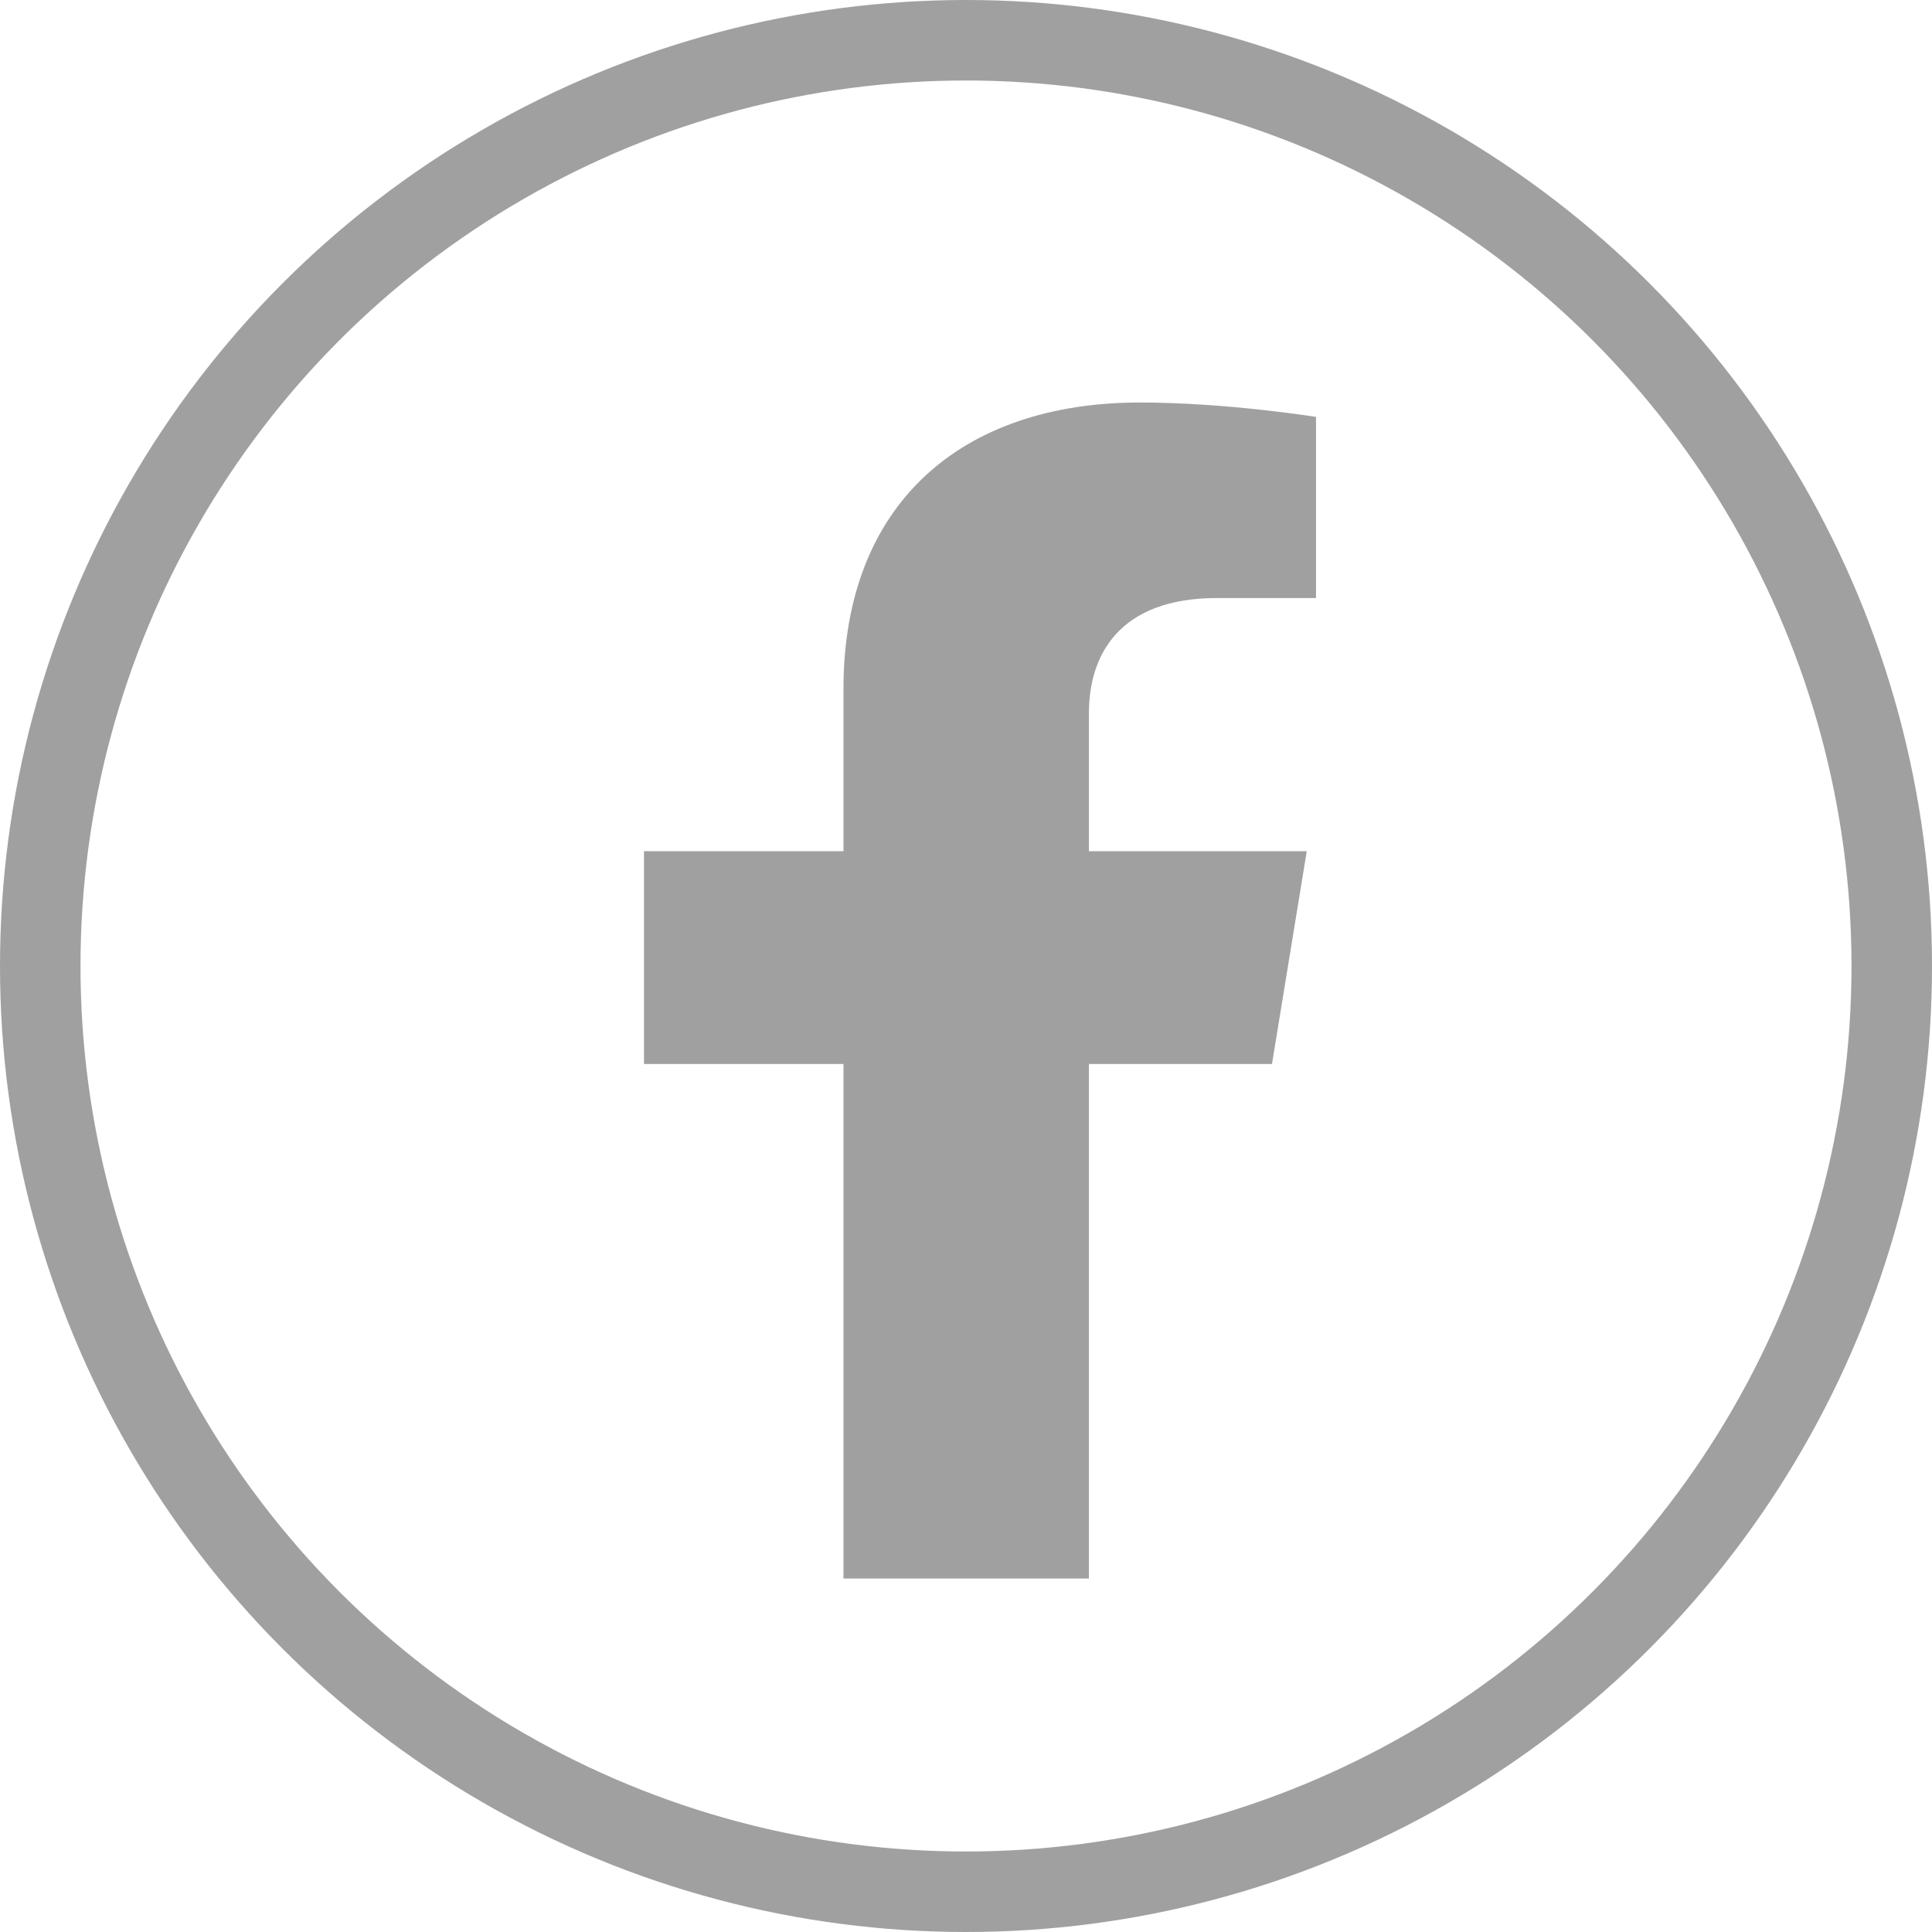
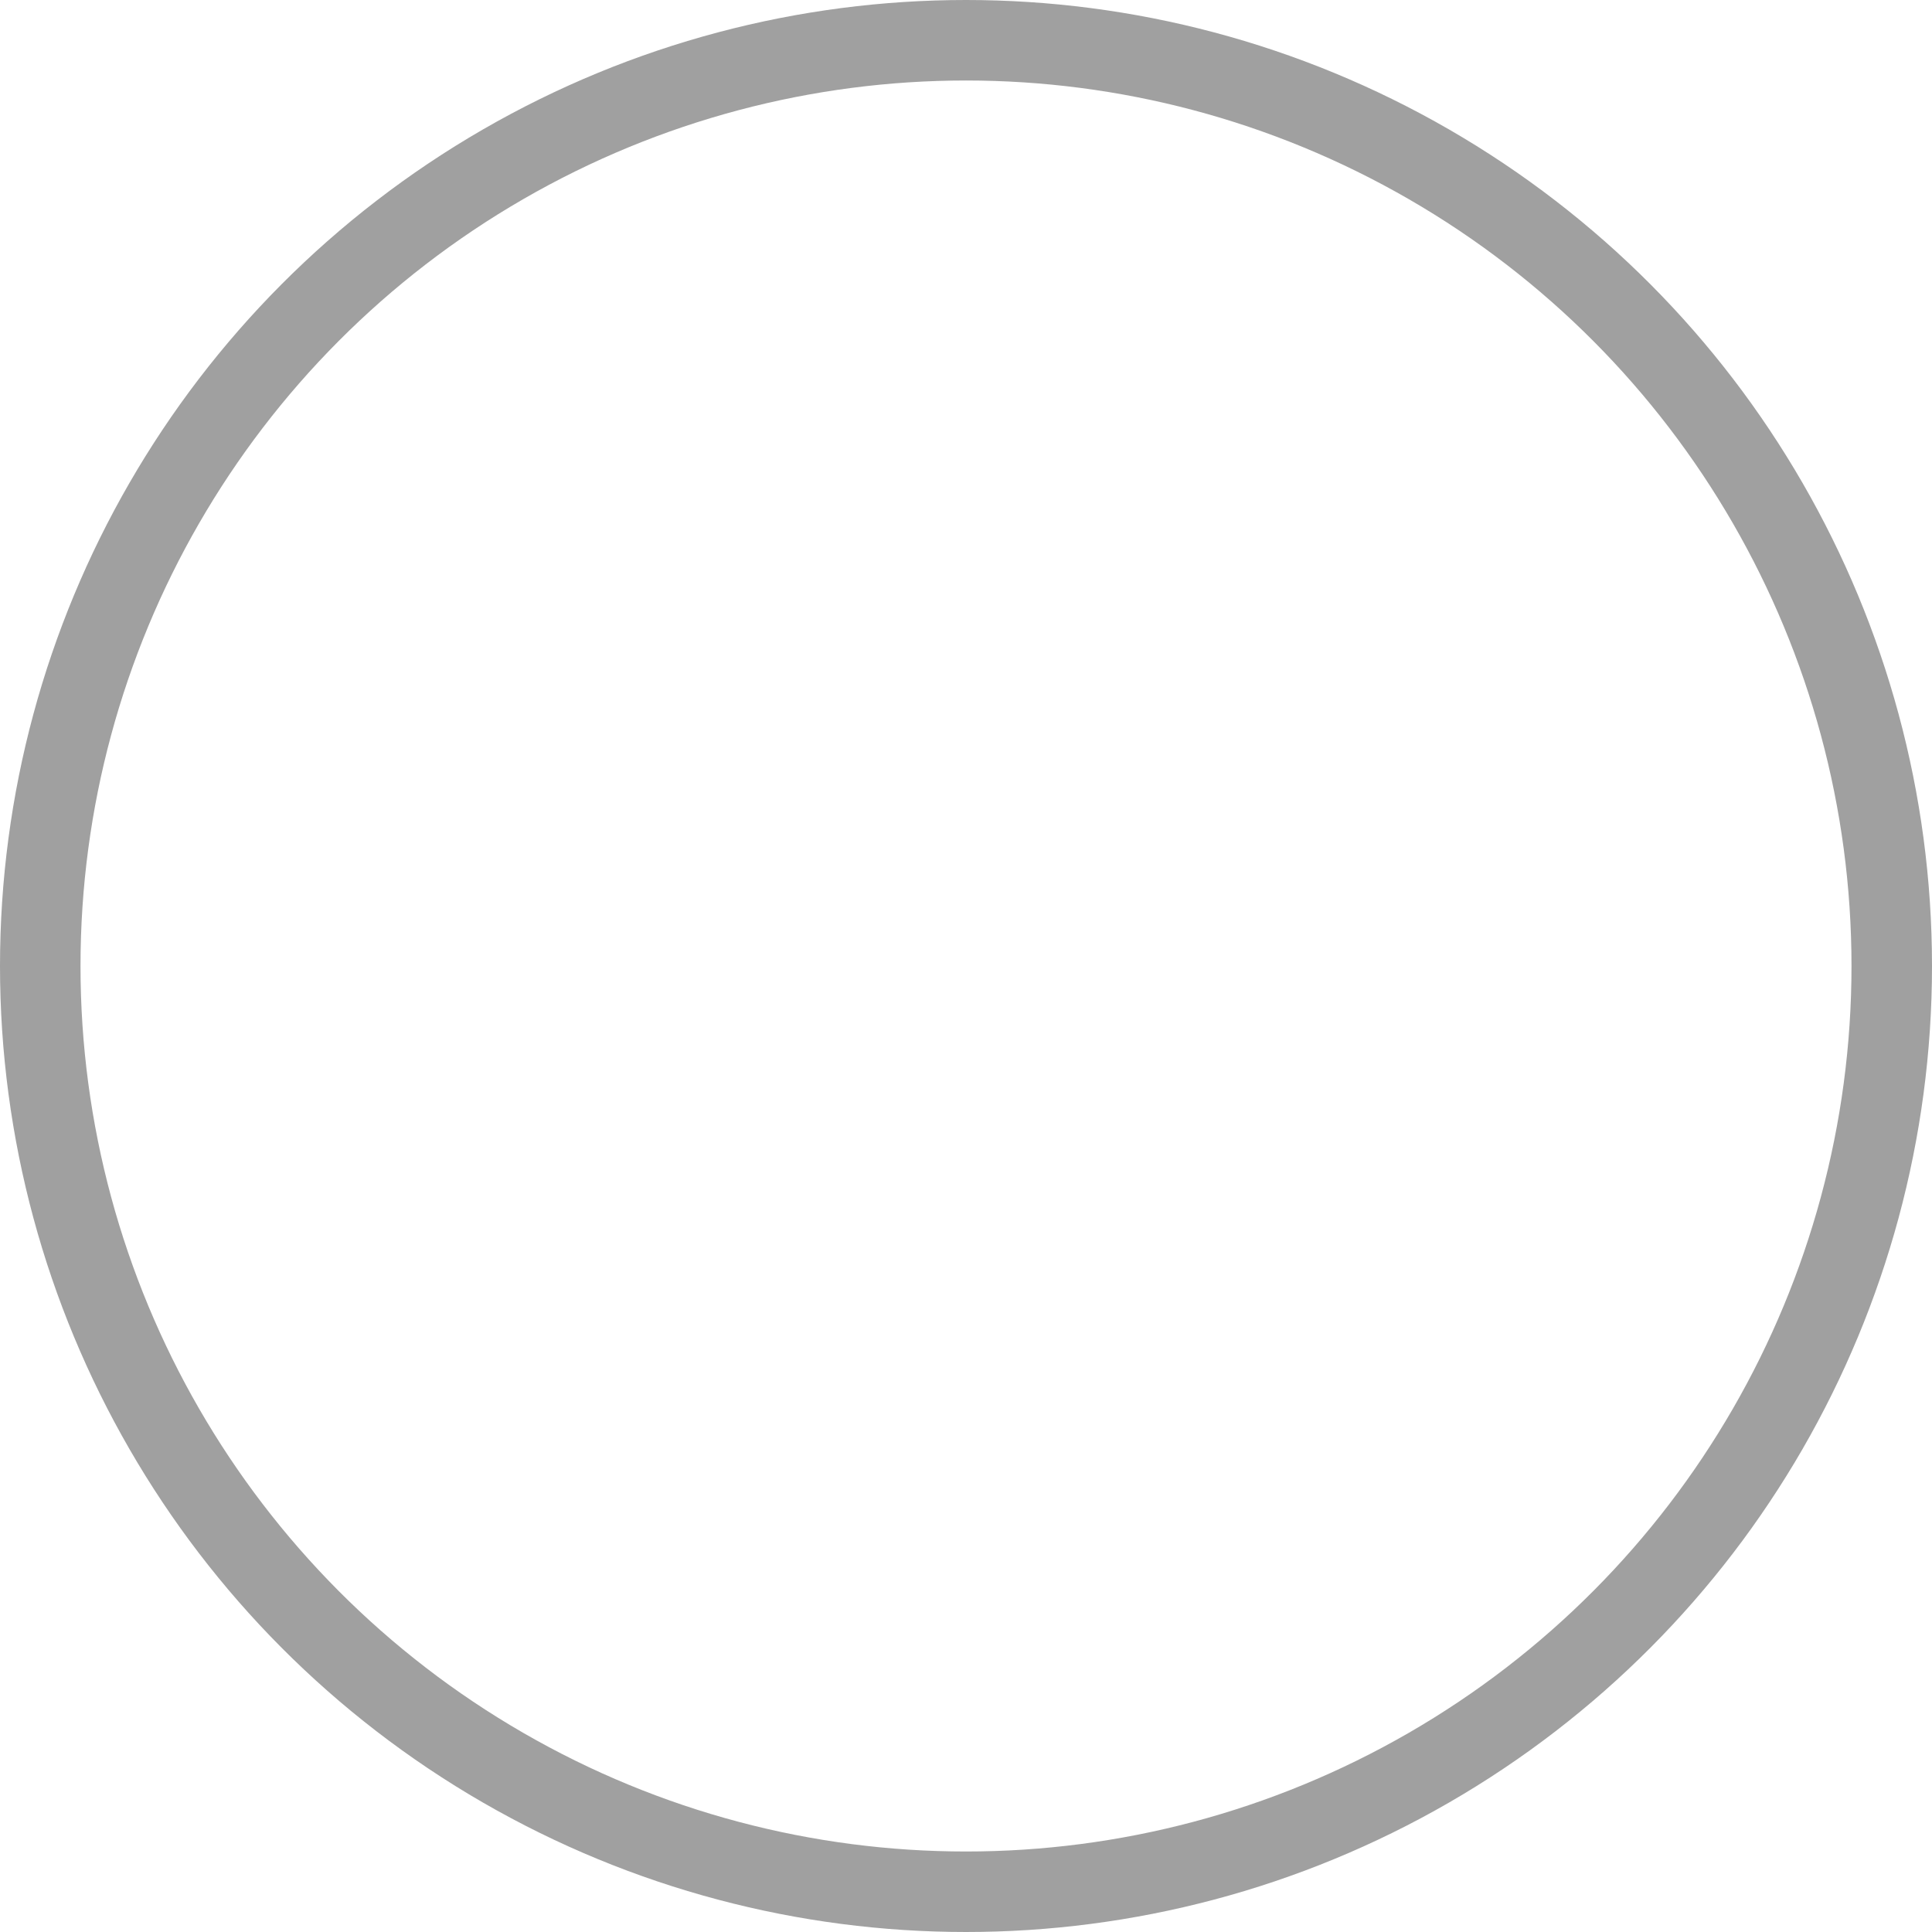
<svg xmlns="http://www.w3.org/2000/svg" width="24px" height="24px" viewBox="0 0 24 24" version="1.1">
  <title>60D8754F-A821-4447-BE66-F003B7493D23</title>
  <desc>Created with sketchtool.</desc>
  <defs />
  <g id="Symbols" stroke="none" stroke-width="1" fill="none" fill-rule="evenodd">
    <g id="ICON/links/fb_normal">
      <g id="Group">
        <circle id="Oval-Copy" stroke="#A0A0A0" cx="12" cy="12" r="11.5" />
-         <path d="M13.527,19.609 L13.527,13.217 L15.801,13.217 L16.233,10.574 L13.527,10.574 L13.527,8.858 C13.527,8.135 13.905,7.429 15.117,7.429 L16.348,7.429 L16.348,5.179 C16.348,5.179 15.231,5 14.163,5 C11.934,5 10.478,6.266 10.478,8.558 L10.478,10.574 L8,10.574 L8,13.217 L10.478,13.217 L10.478,19.609 L13.527,19.609 Z" id="Fill-1" fill="#A0A0A0" />
      </g>
    </g>
  </g>
</svg>